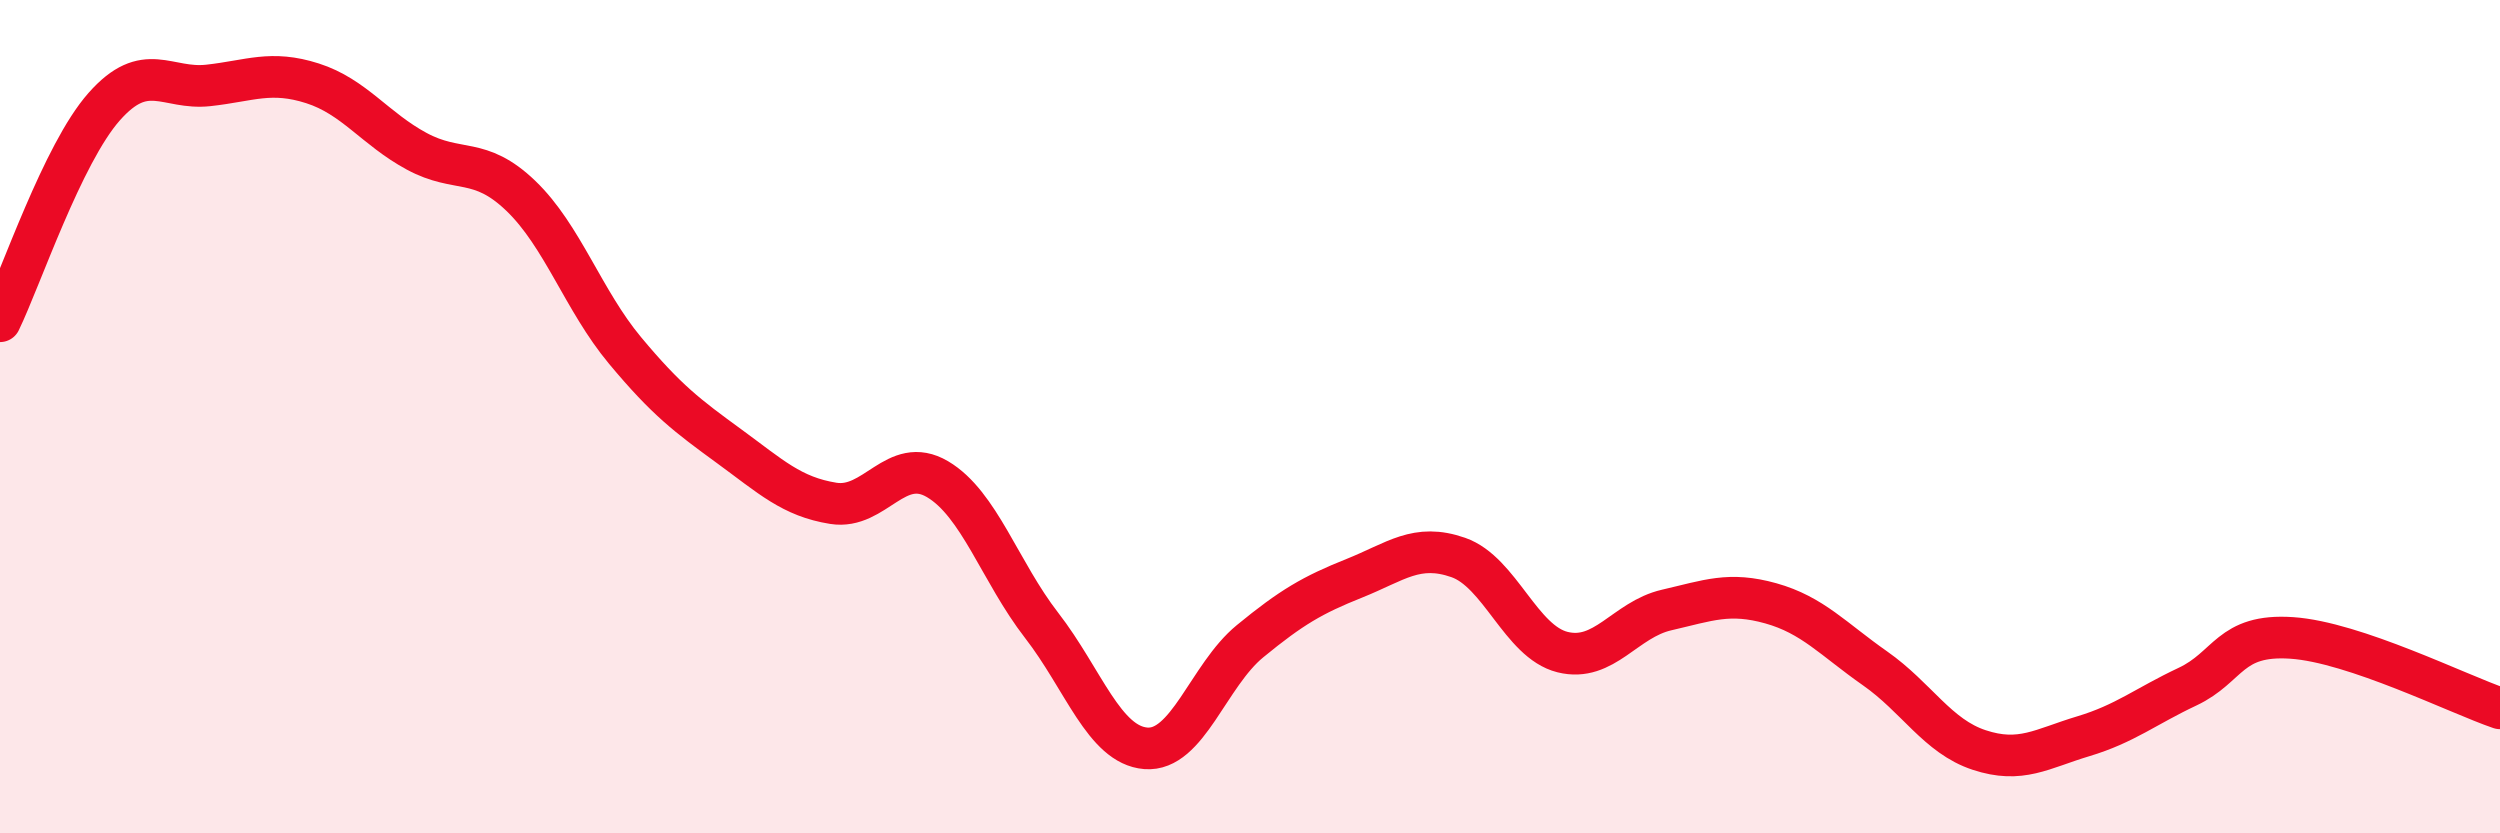
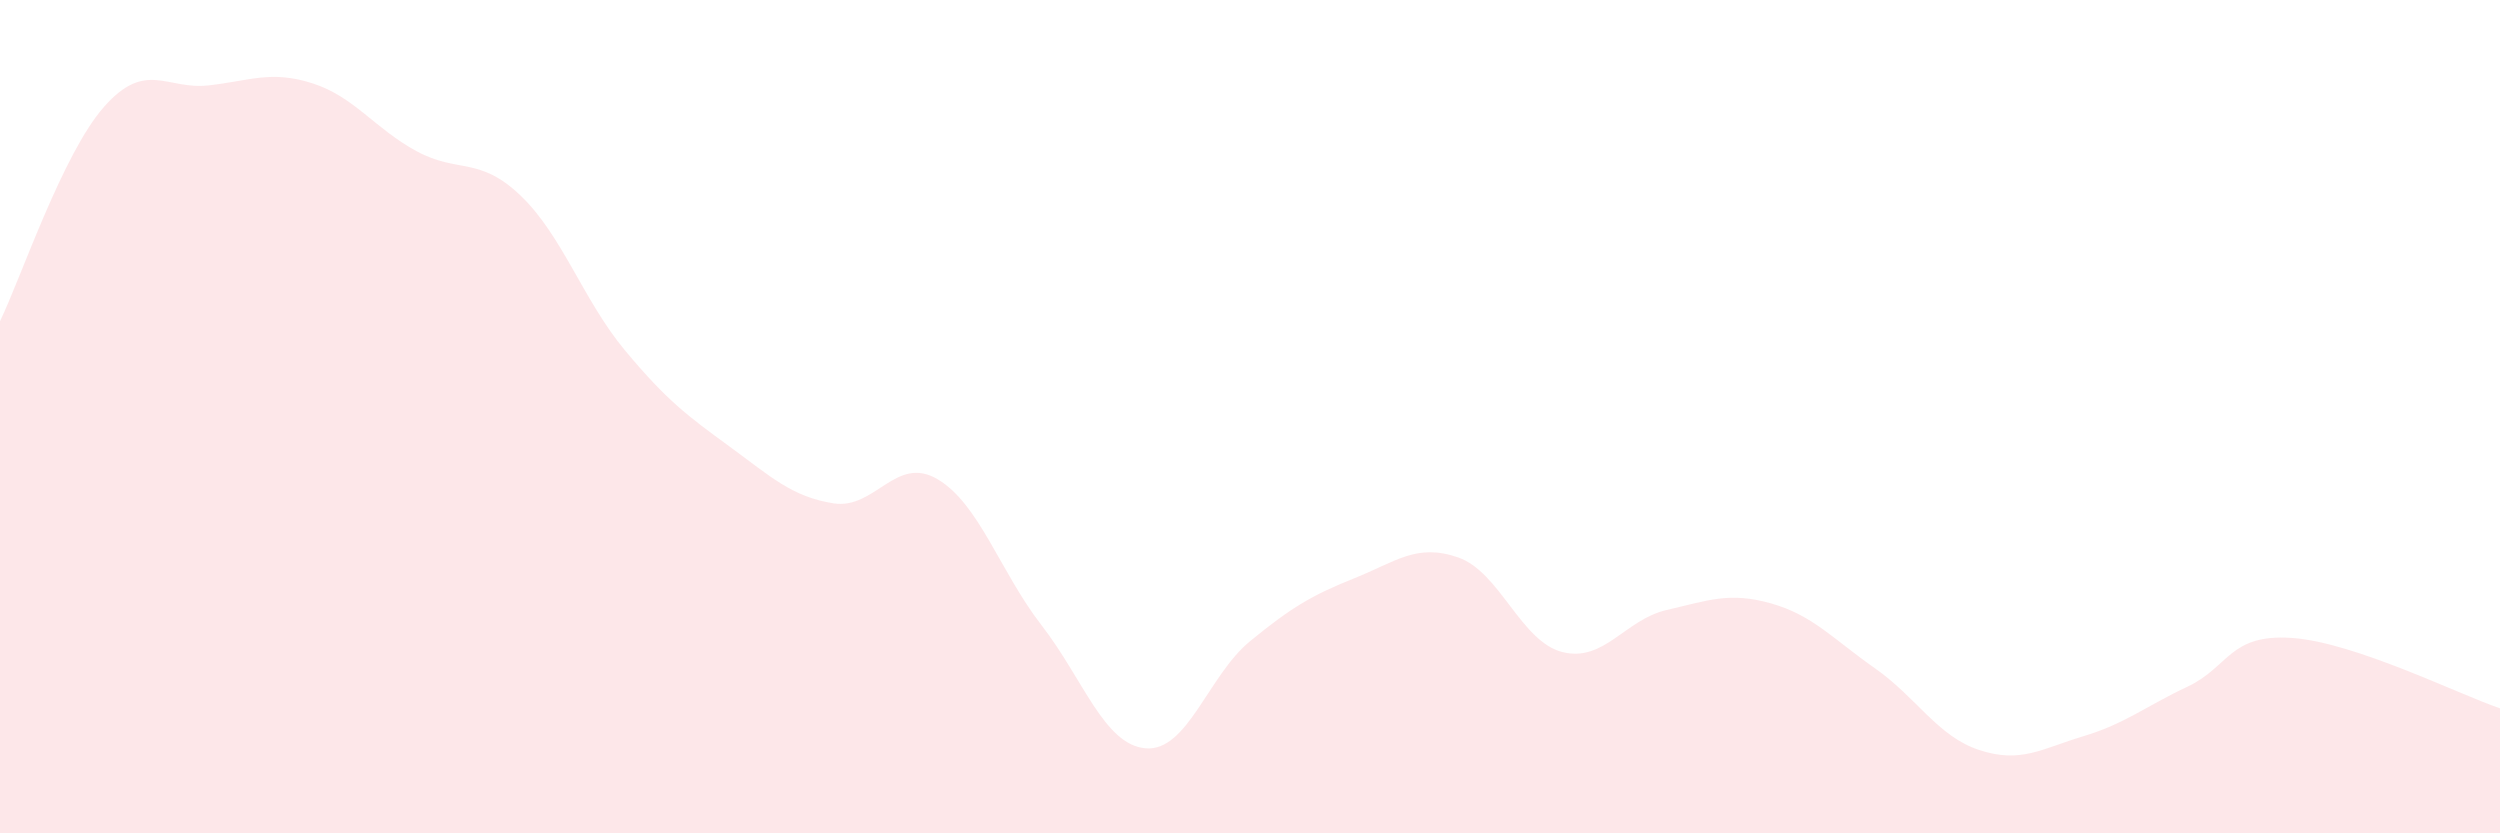
<svg xmlns="http://www.w3.org/2000/svg" width="60" height="20" viewBox="0 0 60 20">
  <path d="M 0,7.71 C 0.5,6.68 1.5,3.69 2.5,2.56 C 3.5,1.43 4,2.16 5,2.05 C 6,1.94 6.5,1.68 7.5,2 C 8.5,2.32 9,3.09 10,3.63 C 11,4.17 11.5,3.74 12.5,4.7 C 13.5,5.66 14,7.21 15,8.41 C 16,9.61 16.5,9.98 17.5,10.71 C 18.5,11.44 19,11.92 20,12.08 C 21,12.24 21.5,10.91 22.5,11.5 C 23.5,12.09 24,13.72 25,15.01 C 26,16.3 26.5,17.88 27.5,17.96 C 28.5,18.04 29,16.21 30,15.39 C 31,14.57 31.5,14.28 32.5,13.88 C 33.5,13.48 34,13.03 35,13.38 C 36,13.73 36.5,15.4 37.5,15.65 C 38.5,15.9 39,14.87 40,14.64 C 41,14.41 41.5,14.2 42.5,14.48 C 43.5,14.76 44,15.34 45,16.04 C 46,16.74 46.5,17.67 47.5,18 C 48.5,18.33 49,17.97 50,17.67 C 51,17.37 51.5,16.95 52.5,16.48 C 53.5,16.01 53.5,15.21 55,15.31 C 56.5,15.41 59,16.66 60,17L60 20L0 20Z" fill="#EB0A25" opacity="0.1" stroke-linecap="round" stroke-linejoin="round" />
-   <path d="M 0,7.71 C 0.5,6.68 1.5,3.69 2.5,2.56 C 3.5,1.43 4,2.16 5,2.05 C 6,1.94 6.5,1.68 7.5,2 C 8.5,2.32 9,3.09 10,3.63 C 11,4.17 11.5,3.74 12.5,4.7 C 13.5,5.66 14,7.21 15,8.41 C 16,9.61 16.5,9.98 17.5,10.71 C 18.5,11.44 19,11.92 20,12.08 C 21,12.24 21.5,10.91 22.5,11.5 C 23.5,12.09 24,13.72 25,15.01 C 26,16.3 26.5,17.88 27.5,17.96 C 28.5,18.04 29,16.21 30,15.39 C 31,14.57 31.5,14.28 32.5,13.88 C 33.5,13.48 34,13.03 35,13.38 C 36,13.73 36.5,15.4 37.5,15.65 C 38.5,15.9 39,14.87 40,14.64 C 41,14.41 41.5,14.2 42.5,14.48 C 43.5,14.76 44,15.34 45,16.04 C 46,16.74 46.5,17.67 47.5,18 C 48.5,18.33 49,17.97 50,17.67 C 51,17.37 51.5,16.95 52.5,16.48 C 53.5,16.01 53.5,15.21 55,15.31 C 56.5,15.41 59,16.66 60,17" stroke="#EB0A25" stroke-width="1" fill="none" stroke-linecap="round" stroke-linejoin="round" />
</svg>